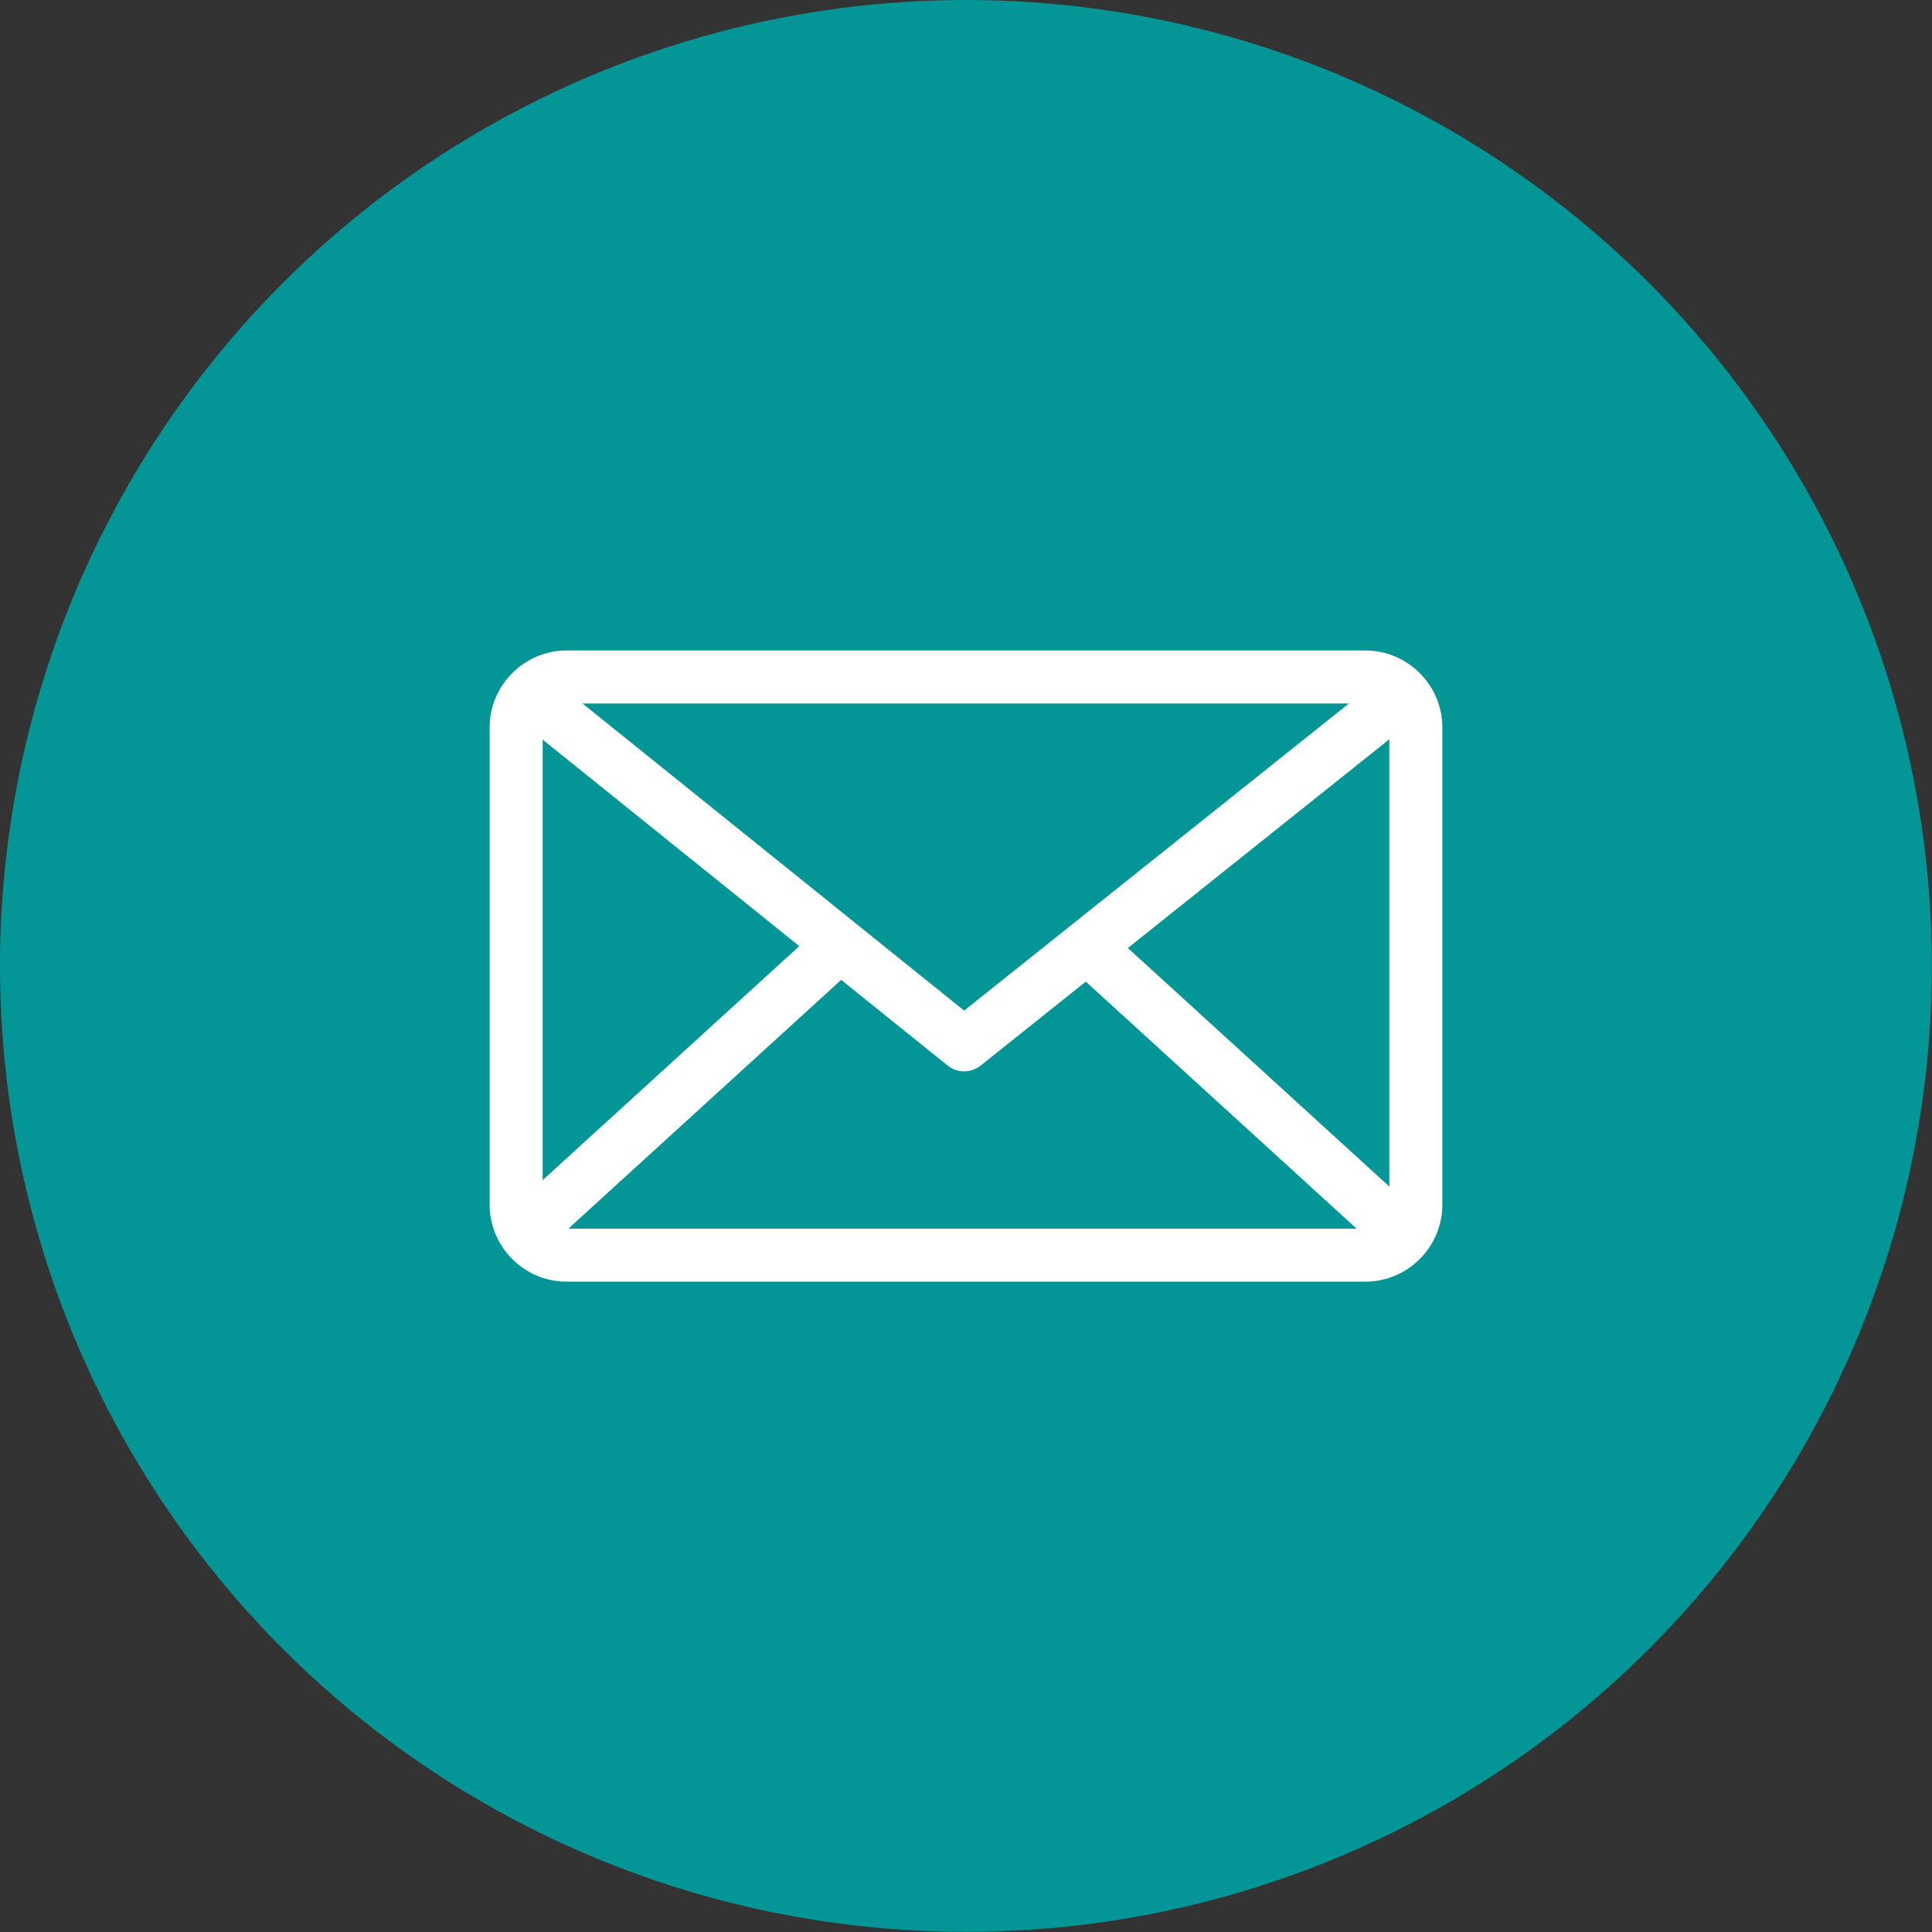
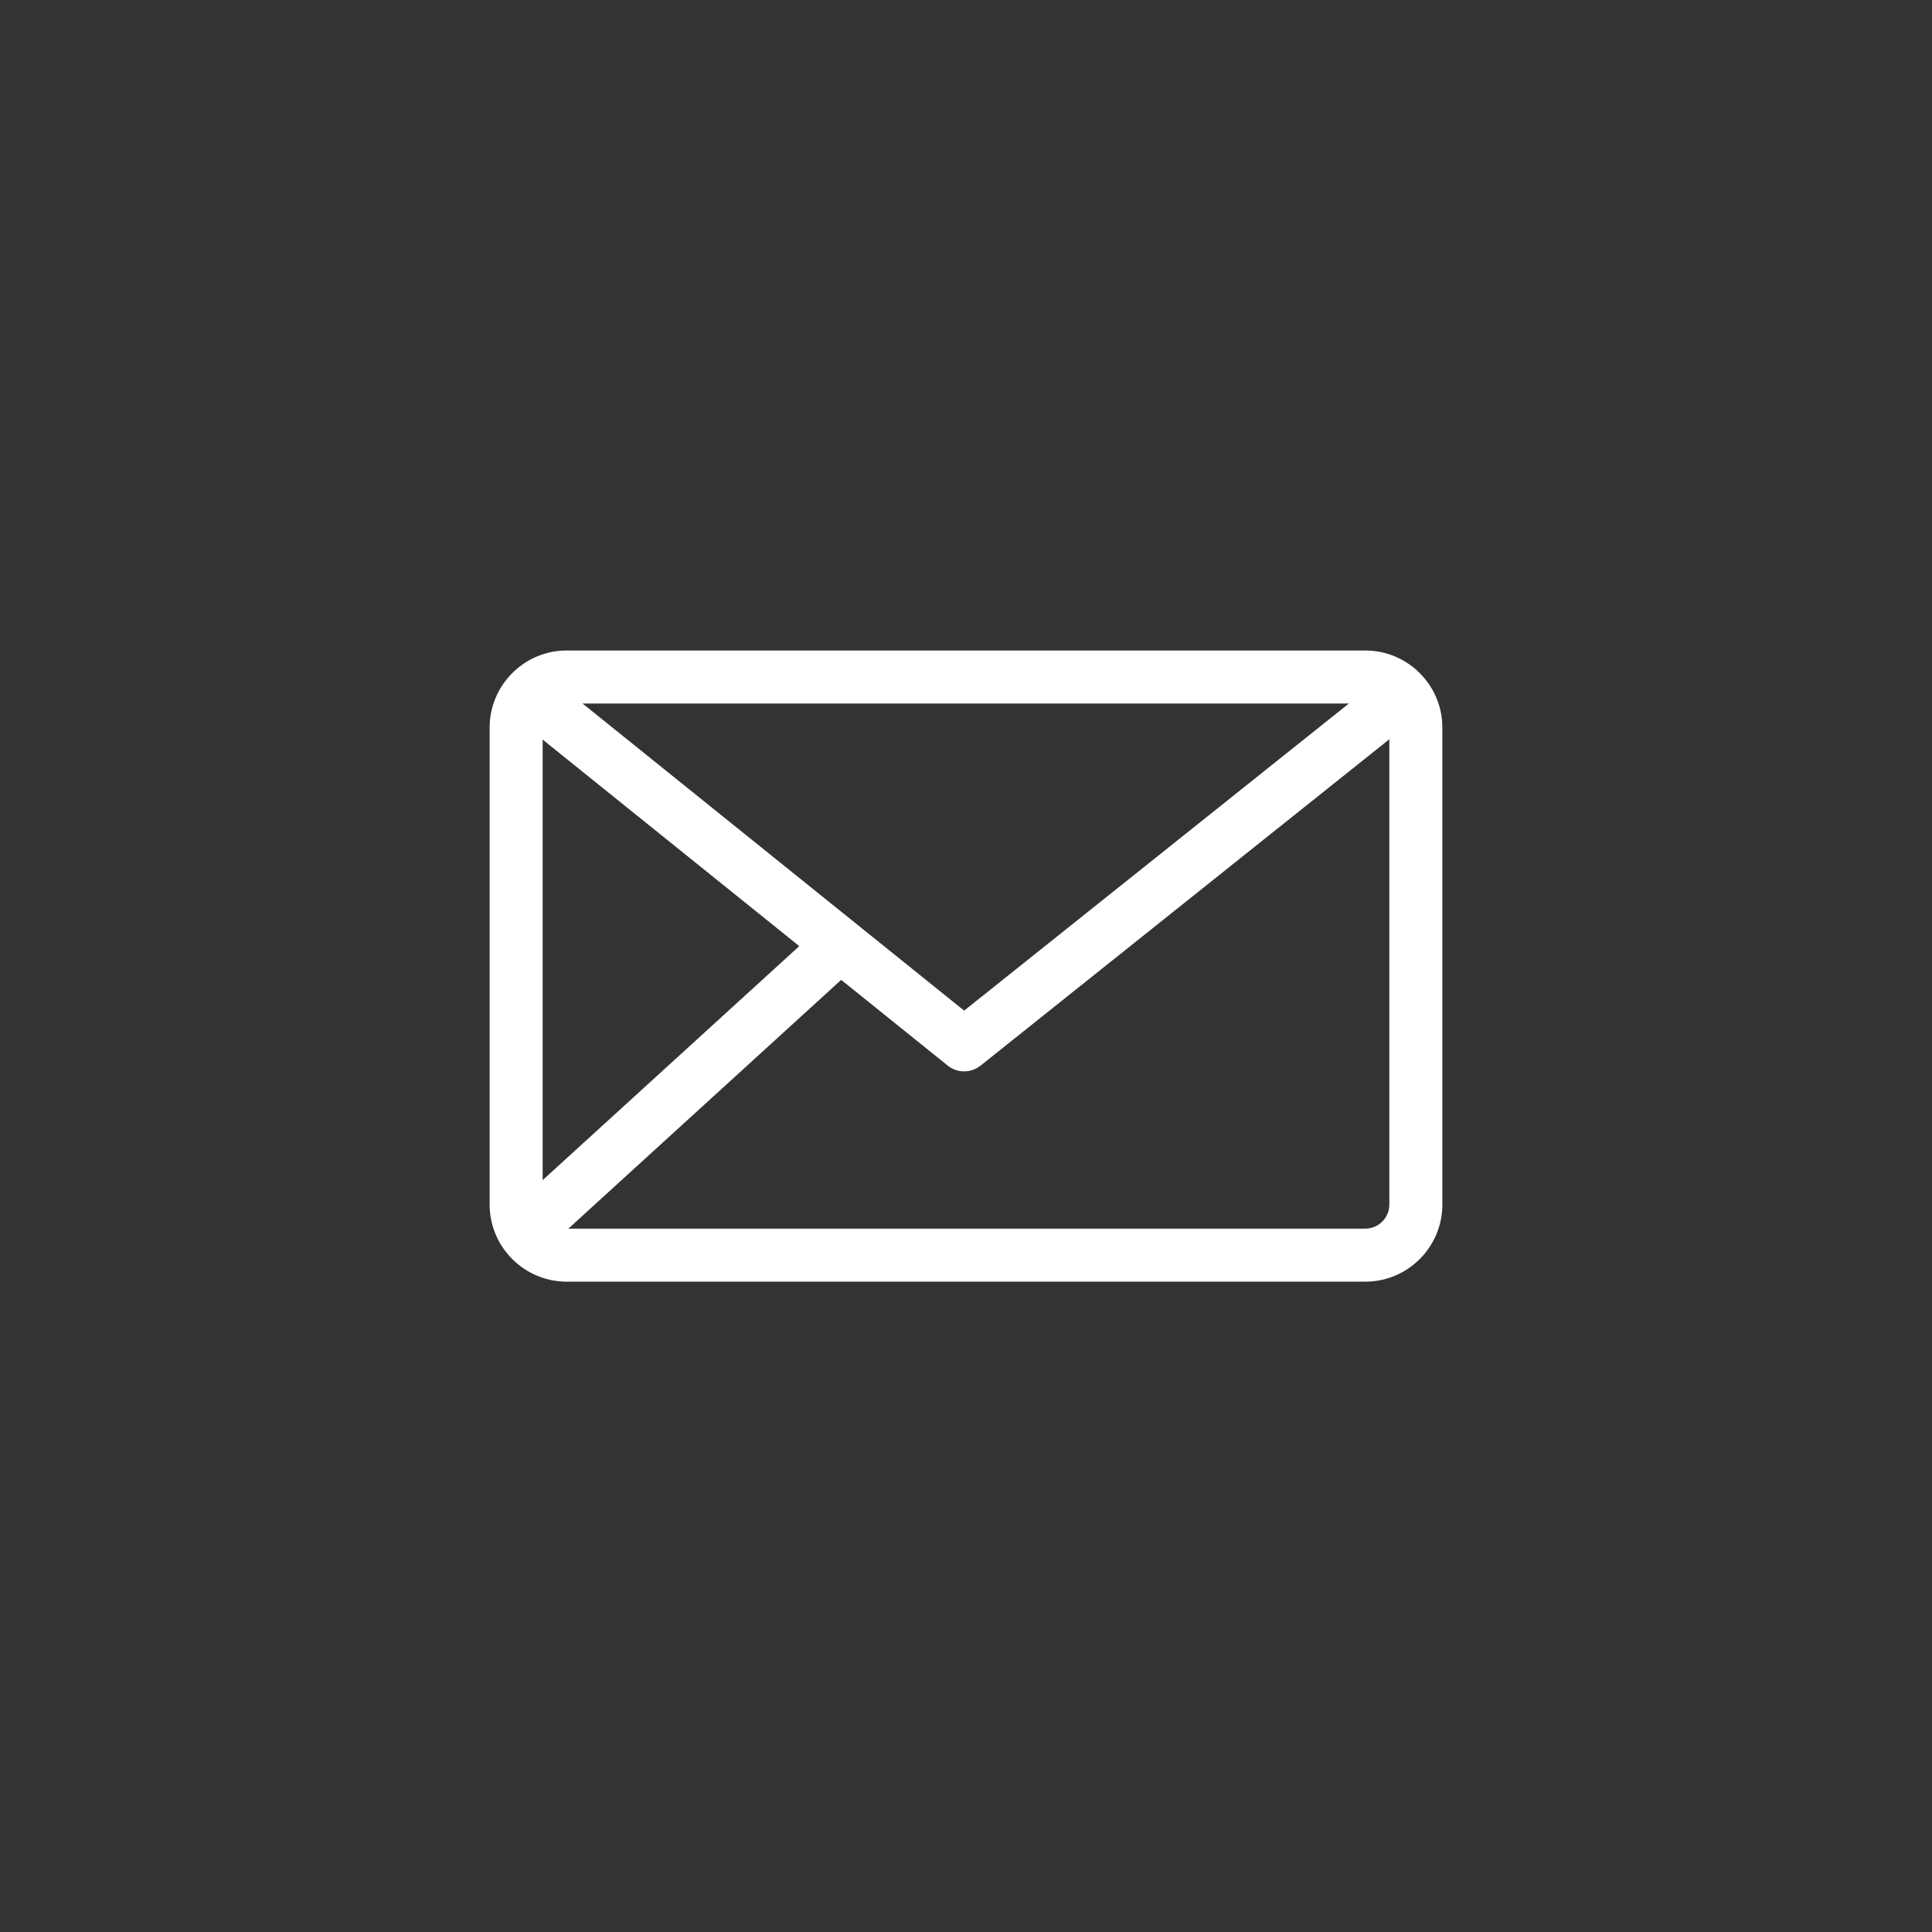
<svg xmlns="http://www.w3.org/2000/svg" id="_レイヤー_2" data-name="レイヤー 2" viewBox="0 0 130.09 130.09">
  <rect x="0" y="0" width="130.09" height="130.09" fill="#333333" stroke="none" />
  <defs>
    <style>
      .cls-1 {
        fill: #fff;
      }

      .cls-2 {
        fill: #049696;
      }
    </style>
  </defs>
  <g id="_09" data-name="09">
-     <circle class="cls-2" cx="65.04" cy="65.04" r="65.04" />
    <g>
      <path class="cls-1" d="M91.93,86.3h-53.77c-2.86,0-5.19-2.33-5.19-5.19v-32.12c0-2.86,2.33-5.19,5.19-5.19h53.77c2.86,0,5.19,2.33,5.19,5.19v32.12c0,2.86-2.33,5.19-5.19,5.19ZM38.16,47.37c-.89,0-1.62.73-1.62,1.62v32.12c0,.89.73,1.62,1.62,1.62h53.77c.89,0,1.62-.73,1.62-1.62v-32.12c0-.89-.73-1.62-1.62-1.62h-53.77Z" />
      <path class="cls-1" d="M64.92,72.14c-.4,0-.79-.13-1.12-.4l-30.17-24.28,2.24-2.79,29.05,23.38,29.29-23.38,2.23,2.8-30.41,24.28c-.33.26-.72.39-1.12.39Z" />
      <rect class="cls-1" x="31.2" y="71.67" width="29.18" height="3.58" transform="translate(-37.54 50.02) rotate(-42.36)" />
-       <rect class="cls-1" x="82.05" y="58.87" width="3.58" height="29.18" transform="translate(-26.93 85.9) rotate(-47.63)" />
    </g>
  </g>
</svg>